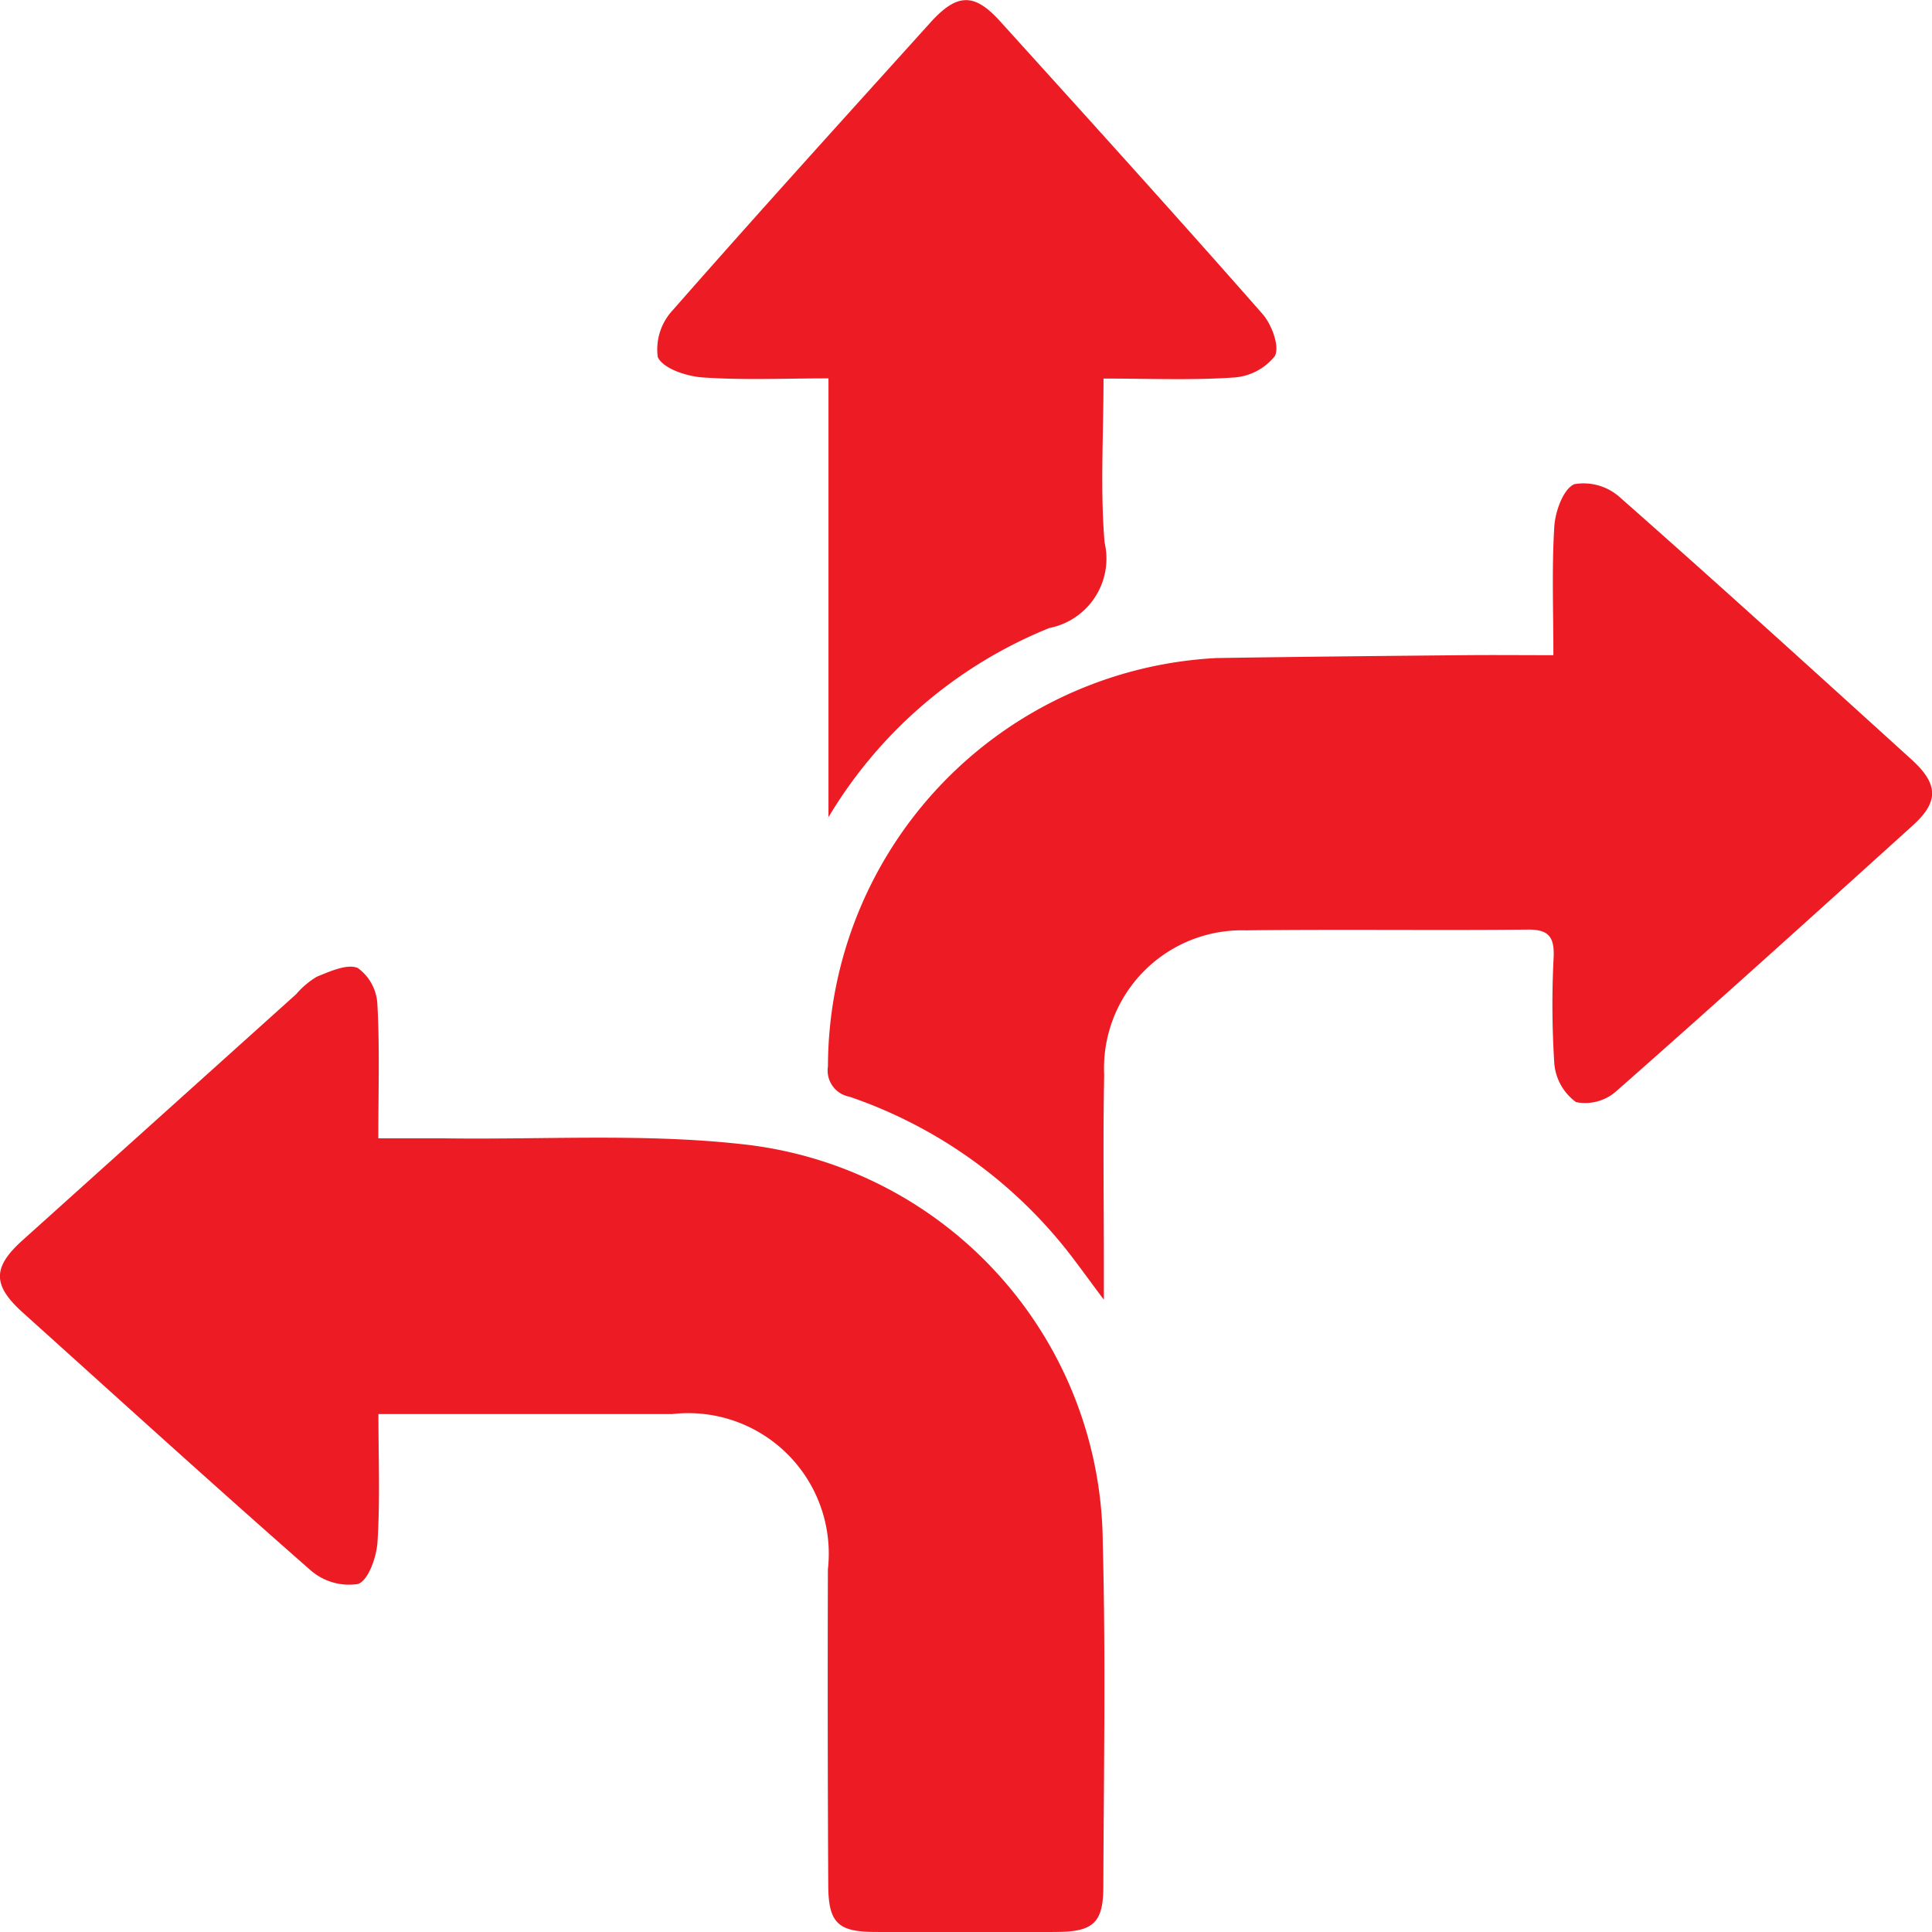
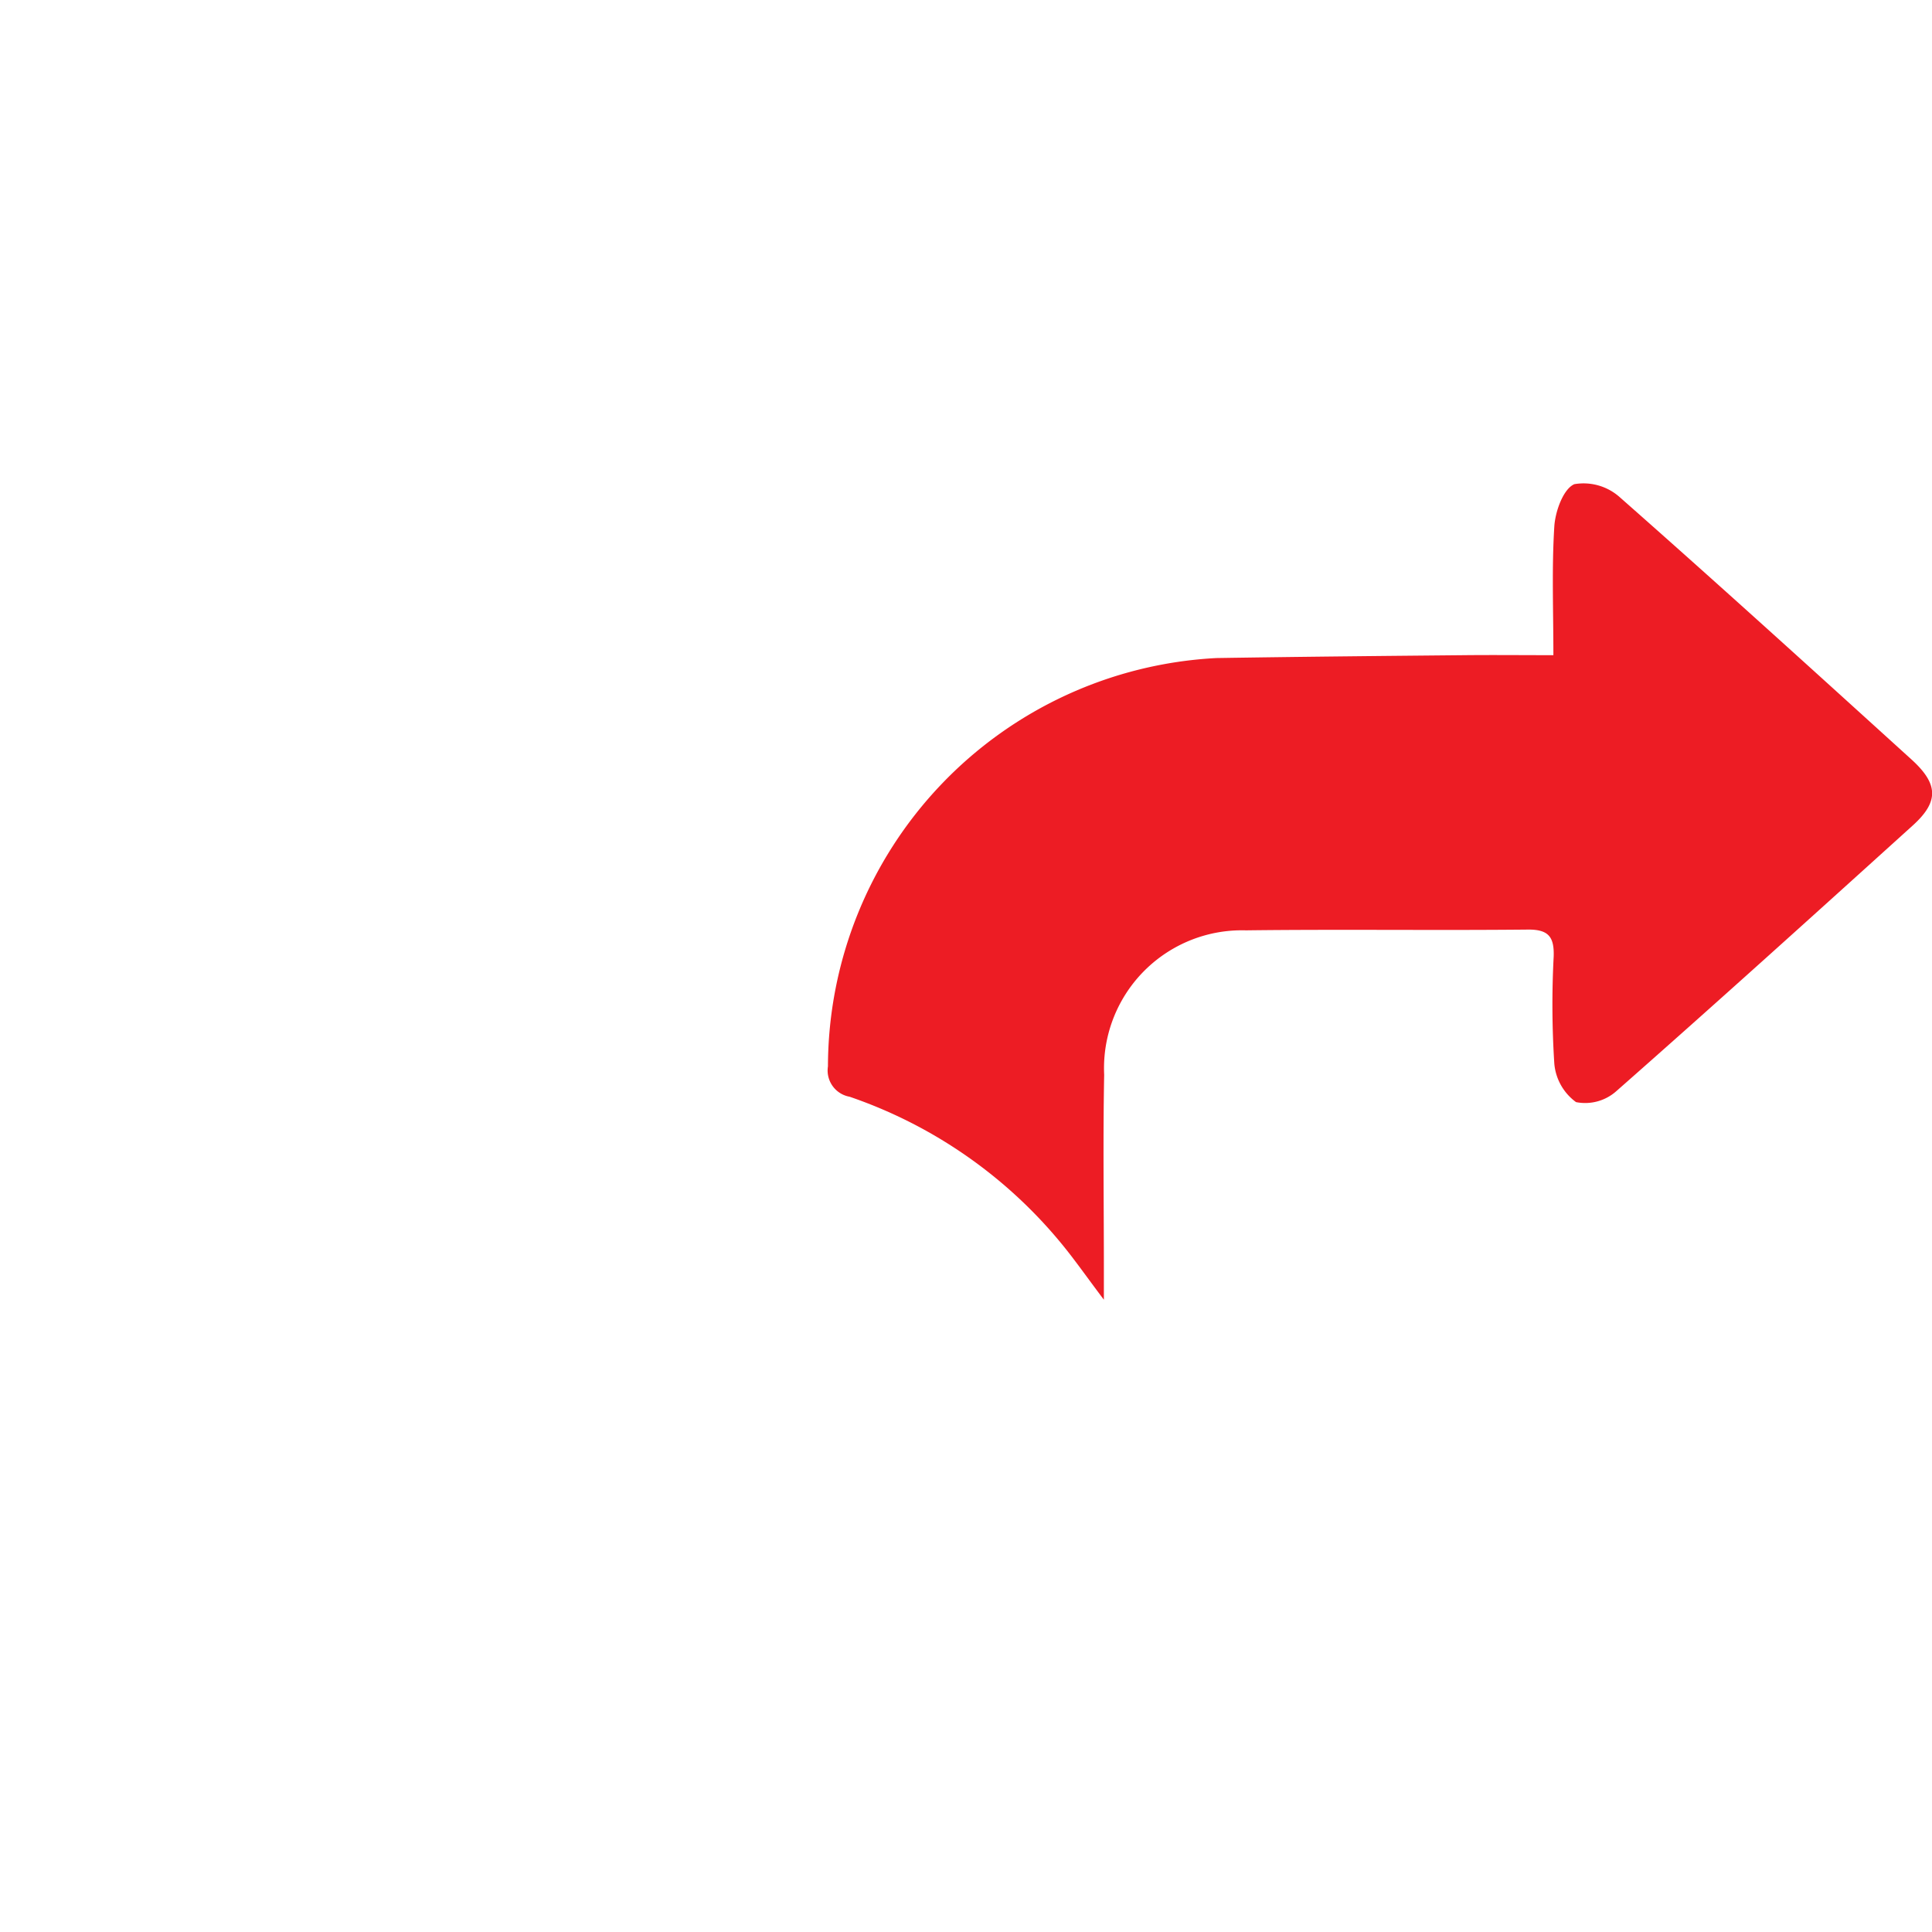
<svg xmlns="http://www.w3.org/2000/svg" width="33" height="33" viewBox="0 0 33 33">
  <defs>
    <clipPath id="clip-path">
      <rect id="Rectangle_103" data-name="Rectangle 103" width="33" height="33" fill="#ed1c24" />
    </clipPath>
  </defs>
  <g id="Layer_1" clip-path="url(#clip-path)">
-     <path id="Path_243" data-name="Path 243" d="M6.464,24.151c0,.768.029,1.481-.016,2.189-.017.258-.158.658-.334.716a1,1,0,0,1-.807-.233c-1.653-1.45-3.28-2.929-4.914-4.4-.525-.472-.524-.775-.005-1.241q2.335-2.1,4.67-4.2a1.44,1.44,0,0,1,.355-.3c.225-.09.521-.226.7-.147a.815.815,0,0,1,.333.617c.041.744.016,1.49.016,2.292.422,0,.785,0,1.146,0,1.692.023,3.4-.087,5.072.1a6.894,6.894,0,0,1,6.156,6.813c.052,1.953.017,3.91.01,5.864,0,.615-.168.774-.787.778q-1.572.013-3.142,0c-.61-.006-.767-.165-.77-.8q-.014-2.7-.006-5.393a2.4,2.4,0,0,0-2.658-2.653H6.464Z" fill="#ed1c24" />
    <path id="Path_244" data-name="Path 244" d="M26.533,11.19c0-.774-.029-1.487.016-2.2.017-.259.154-.639.342-.72a.929.929,0,0,1,.773.22c1.676,1.477,3.33,2.98,4.984,4.481.464.421.472.723.023,1.129-1.683,1.522-3.366,3.044-5.069,4.543a.8.8,0,0,1-.682.182.91.91,0,0,1-.371-.655,15.72,15.72,0,0,1-.011-1.832c.011-.332-.085-.463-.439-.46-1.606.016-3.212-.007-4.818.013a2.356,2.356,0,0,0-2.421,2.468c-.021,1.1-.005,2.2-.005,3.3V22.2c-.226-.3-.364-.493-.506-.68a8.063,8.063,0,0,0-3.837-2.787.455.455,0,0,1-.37-.519,7,7,0,0,1,6.635-6.974c1.413-.022,2.826-.036,4.239-.049.484-.005.968,0,1.516,0Z" fill="#ed1c24" />
-     <path id="Path_245" data-name="Path 245" d="M14.151,13.971V6.463c-.762,0-1.457.032-2.147-.016-.277-.019-.681-.152-.769-.349a.983.983,0,0,1,.256-.8c1.451-1.653,2.928-3.281,4.4-4.912.459-.508.754-.511,1.2-.013,1.5,1.657,3,3.313,4.474,4.99.157.179.3.562.208.722a.981.981,0,0,1-.712.364c-.709.048-1.424.017-2.212.017,0,.968-.058,1.892.018,2.8a1.208,1.208,0,0,1-.944,1.461,7.788,7.788,0,0,0-3.779,3.243Z" fill="#ed1c24" />
  </g>
</svg>